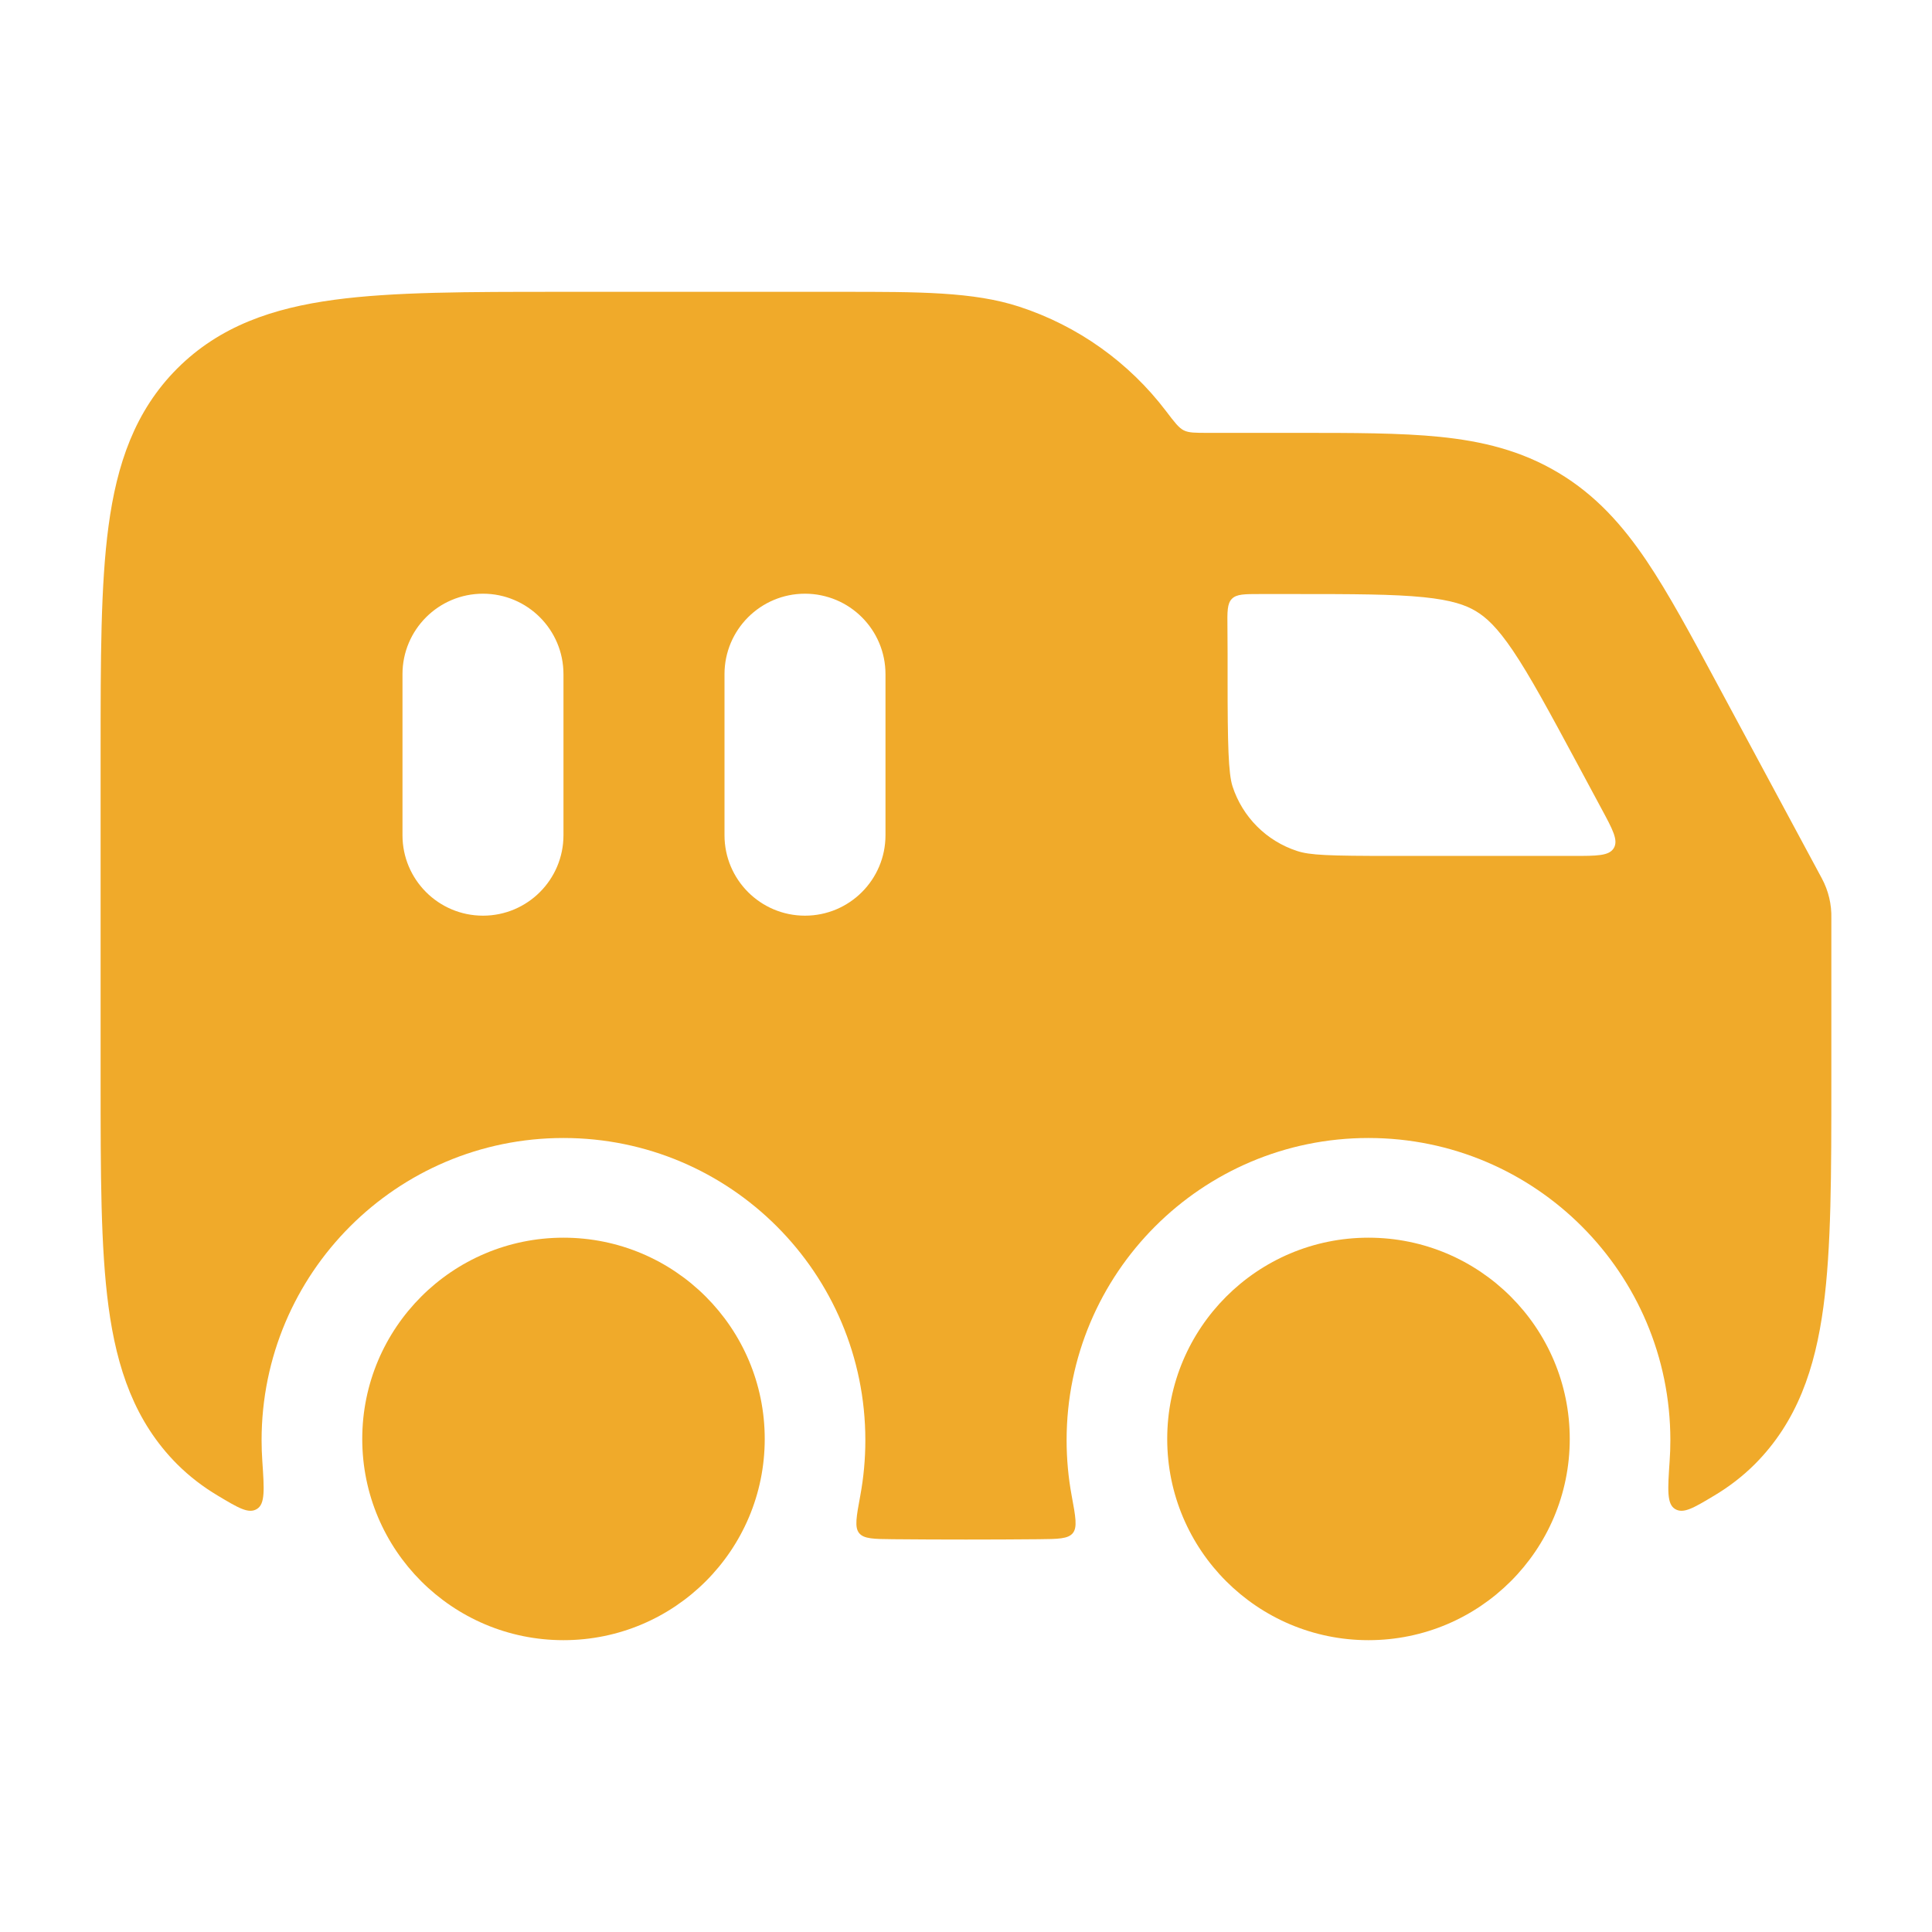
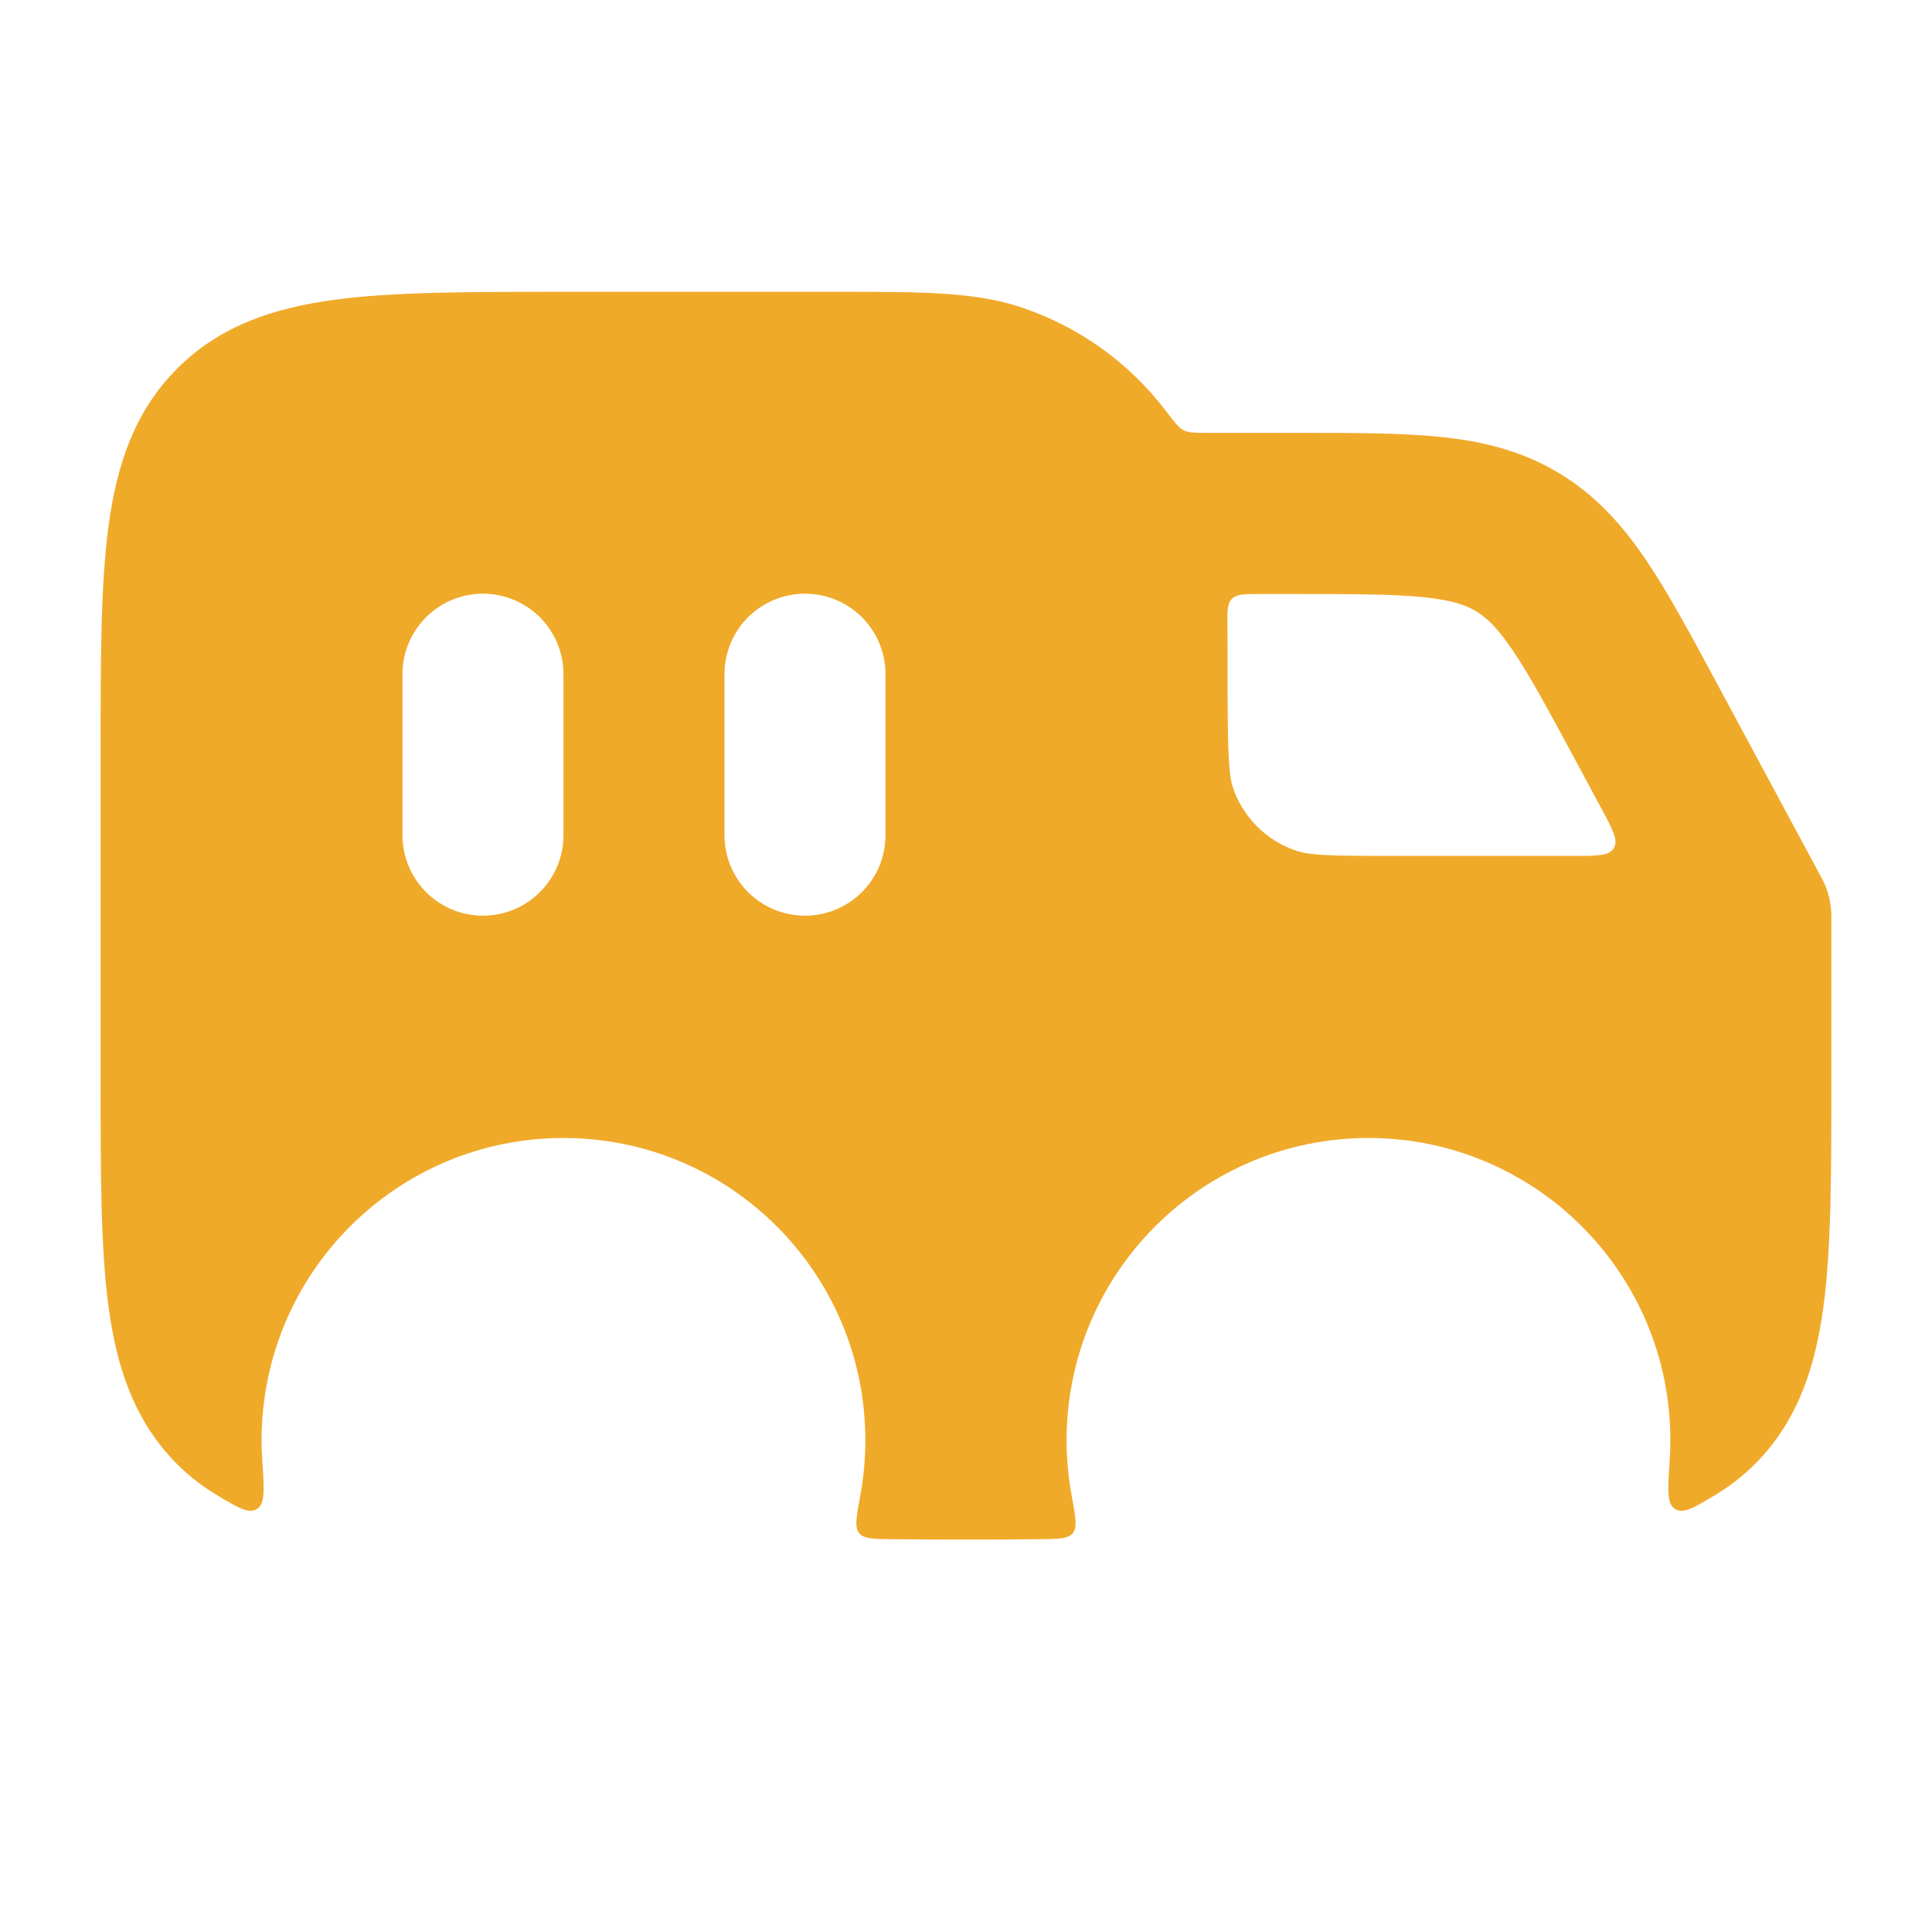
<svg xmlns="http://www.w3.org/2000/svg" width="40" height="40" viewBox="0 0 40 40" fill="none">
-   <path d="M28.333 25.625C26.032 25.625 24.166 27.491 24.166 29.792C24.166 32.093 26.032 33.958 28.333 33.958C30.634 33.958 32.5 32.093 32.5 29.792C32.5 27.491 30.634 25.625 28.333 25.625Z" fill="#F0AA2A" />
-   <path d="M11.666 25.625C9.365 25.625 7.5 27.491 7.5 29.792C7.5 32.093 9.365 33.958 11.666 33.958C13.968 33.958 15.833 32.093 15.833 29.792C15.833 27.491 13.968 25.625 11.666 25.625Z" fill="#F0AA2A" />
  <path fill-rule="evenodd" clip-rule="evenodd" d="M17.398 6.042C19.035 6.041 20.153 6.041 21.098 6.348C22.323 6.747 23.378 7.508 24.139 8.508C24.316 8.741 24.405 8.858 24.509 8.91C24.614 8.962 24.745 8.962 25.005 8.962L26.864 8.962C28.009 8.962 28.991 8.962 29.805 9.044C30.675 9.132 31.488 9.323 32.265 9.788C33.042 10.252 33.596 10.879 34.086 11.604C34.544 12.282 35.009 13.147 35.552 14.157L37.717 18.182C37.859 18.445 37.923 18.73 37.916 19.01V22.399C37.916 24.29 37.916 25.834 37.752 27.054C37.581 28.328 37.211 29.433 36.33 30.316C36.075 30.57 35.793 30.785 35.491 30.965C35.065 31.22 34.852 31.348 34.68 31.242C34.508 31.137 34.528 30.841 34.568 30.25C34.578 30.108 34.583 29.963 34.583 29.818C34.583 26.362 31.785 23.561 28.333 23.561C24.881 23.561 22.083 26.362 22.083 29.818C22.083 30.21 22.119 30.595 22.188 30.967C22.269 31.404 22.309 31.622 22.211 31.742C22.112 31.862 21.909 31.864 21.502 31.868C20.501 31.877 19.498 31.877 18.497 31.868C18.09 31.864 17.887 31.862 17.788 31.742C17.69 31.622 17.73 31.404 17.811 30.967C17.88 30.595 17.916 30.21 17.916 29.818C17.916 26.362 15.118 23.561 11.666 23.561C8.214 23.561 5.416 26.362 5.416 29.818C5.416 29.963 5.421 30.108 5.431 30.25C5.471 30.841 5.491 31.137 5.319 31.242C5.147 31.348 4.934 31.22 4.508 30.965C4.206 30.785 3.924 30.57 3.669 30.316C2.788 29.433 2.418 28.328 2.247 27.054C2.083 25.834 2.083 24.29 2.083 22.399V15.546C2.083 13.656 2.083 12.111 2.247 10.892C2.418 9.617 2.788 8.512 3.669 7.63C4.551 6.748 5.654 6.377 6.928 6.206C8.146 6.042 9.689 6.042 11.577 6.042L17.398 6.042ZM25.505 12.398C25.603 12.299 25.765 12.299 26.09 12.299H26.785C28.031 12.299 28.843 12.301 29.47 12.364C30.059 12.424 30.345 12.527 30.556 12.653C30.766 12.779 30.993 12.982 31.325 13.473C31.677 13.996 32.064 14.71 32.655 15.809L33.154 16.738C33.391 17.177 33.509 17.396 33.412 17.559C33.315 17.721 33.066 17.721 32.568 17.721H28.833C27.495 17.721 27.122 17.706 26.856 17.619C26.221 17.413 25.724 16.915 25.518 16.28C25.432 16.014 25.416 15.409 25.416 14.069C25.416 13.683 25.417 13.326 25.413 12.993C25.409 12.662 25.407 12.497 25.505 12.398ZM11.666 13.958C11.666 13.038 10.92 12.292 10 12.292C9.079 12.292 8.333 13.038 8.333 13.958V17.292C8.333 18.212 9.079 18.958 10 18.958C10.92 18.958 11.666 18.212 11.666 17.292V13.958ZM18.333 13.958C18.333 13.038 17.587 12.292 16.666 12.292C15.746 12.292 15 13.038 15 13.958V17.292C15 18.212 15.746 18.958 16.666 18.958C17.587 18.958 18.333 18.212 18.333 17.292V13.958Z" fill="#F0AA2A" />
</svg>